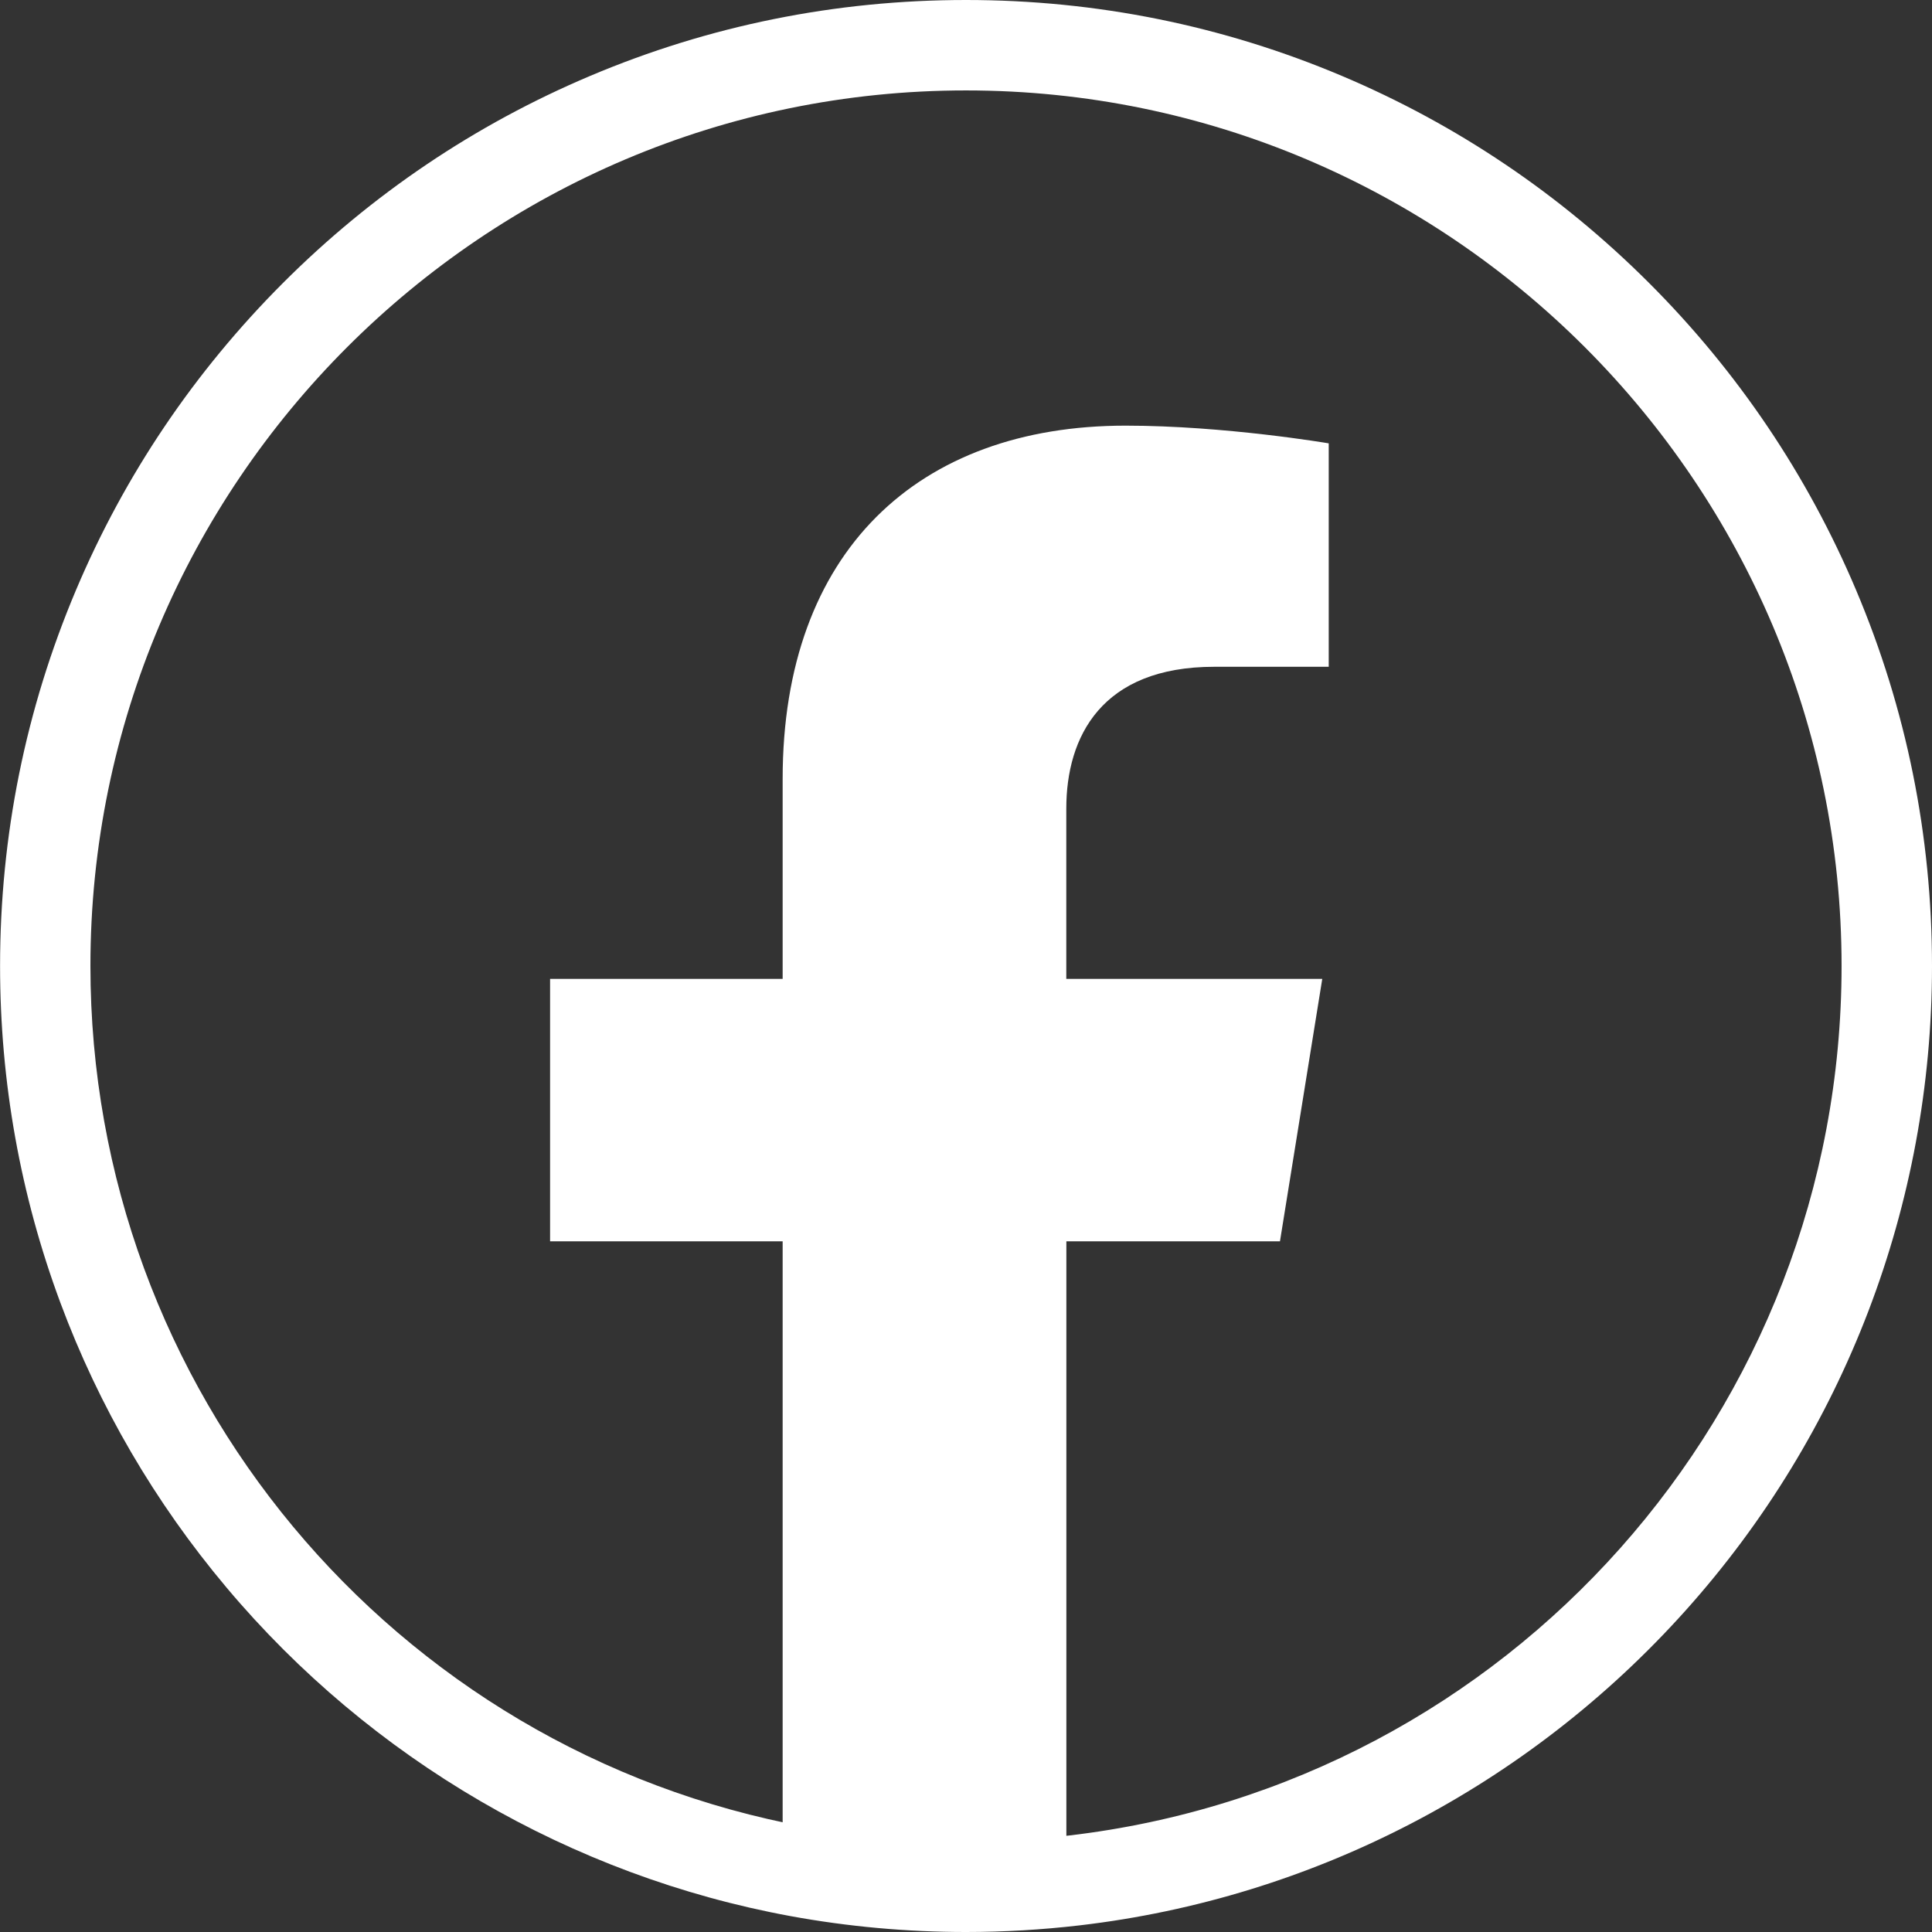
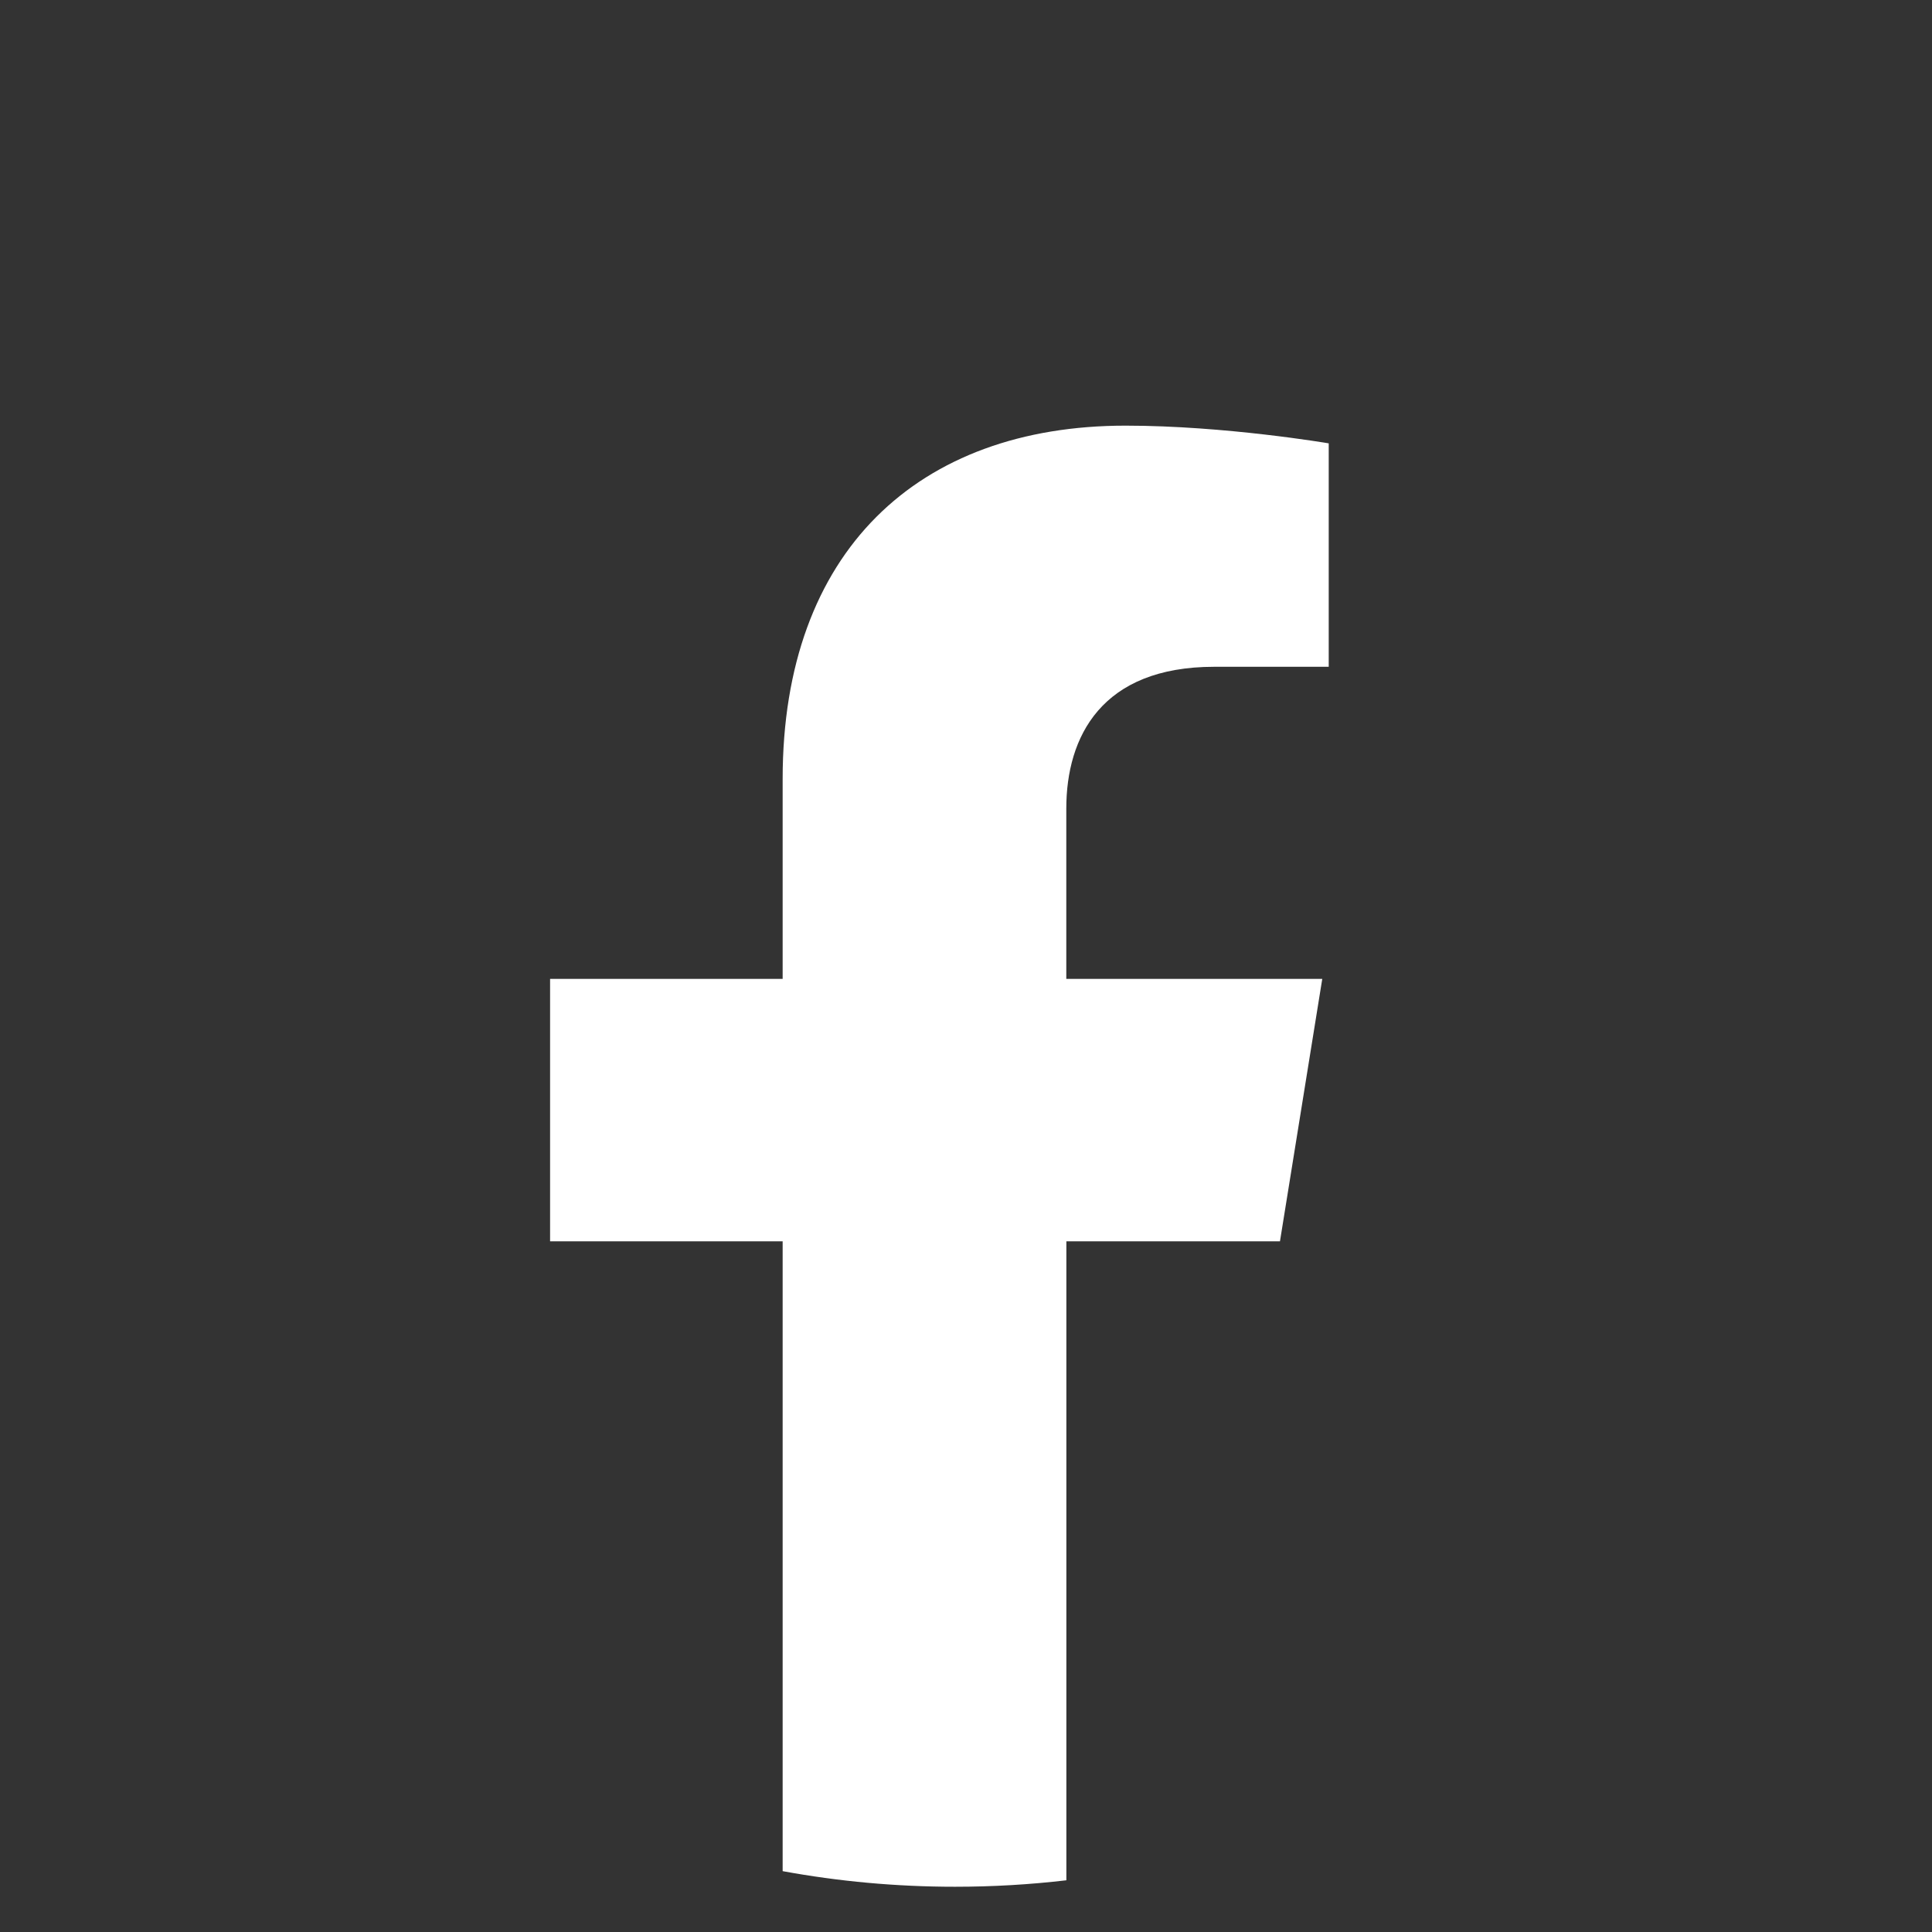
<svg xmlns="http://www.w3.org/2000/svg" id="Capa_2" viewBox="0 0 274.97 274.97">
  <rect x="0" y="0" width="274.97" height="274.97" fill="#333333" stroke="none" />
  <defs>
    <style>
      .cls-1 {
        fill: #fff;
      }
    </style>
  </defs>
  <g id="Capa_1-2" data-name="Capa_1">
    <g>
-       <path class="cls-1" d="M137.48,274.97c-8.38,0-16.78-.76-24.96-2.26-31.21-5.73-59.72-22.32-80.26-46.74-10.21-12.13-18.17-25.78-23.67-40.57-5.69-15.31-8.58-31.43-8.58-47.91,0-18.56,3.64-36.56,10.81-53.52,6.92-16.37,16.84-31.07,29.46-43.7,12.62-12.62,27.33-22.54,43.7-29.46C100.92,3.64,118.93,0,137.48,0s36.56,3.64,53.52,10.81c16.37,6.92,31.07,16.84,43.7,29.46,12.62,12.62,22.54,27.33,29.46,43.7,7.17,16.95,10.81,34.96,10.81,53.52,0,33.91-12.45,66.47-35.05,91.7-22.42,25.03-53.07,40.96-86.3,44.84-5.32.62-10.74.94-16.13.94ZM137.48,12.87c-68.71,0-124.61,55.9-124.61,124.61,0,60.18,42.89,111.72,101.97,122.56,7.42,1.36,15.03,2.05,22.64,2.05,4.89,0,9.82-.29,14.64-.85,62.7-7.33,109.98-60.54,109.98-123.76,0-68.71-55.9-124.61-124.61-124.61Z" />
      <path class="cls-1" d="M151.76,115.08v24.24h36.43l-6.02,37.35h-30.4v90.94c-5.2.61-10.49.92-15.85.92-8.38,0-16.57-.76-24.53-2.22v-89.64h-33.1v-37.35h33.1v-28.47c0-32.38,19.29-50.27,48.8-50.27,14.14,0,28.92,2.52,28.92,2.52v31.8h-16.29c-16.05,0-21.06,9.96-21.06,20.18Z" />
    </g>
  </g>
</svg>